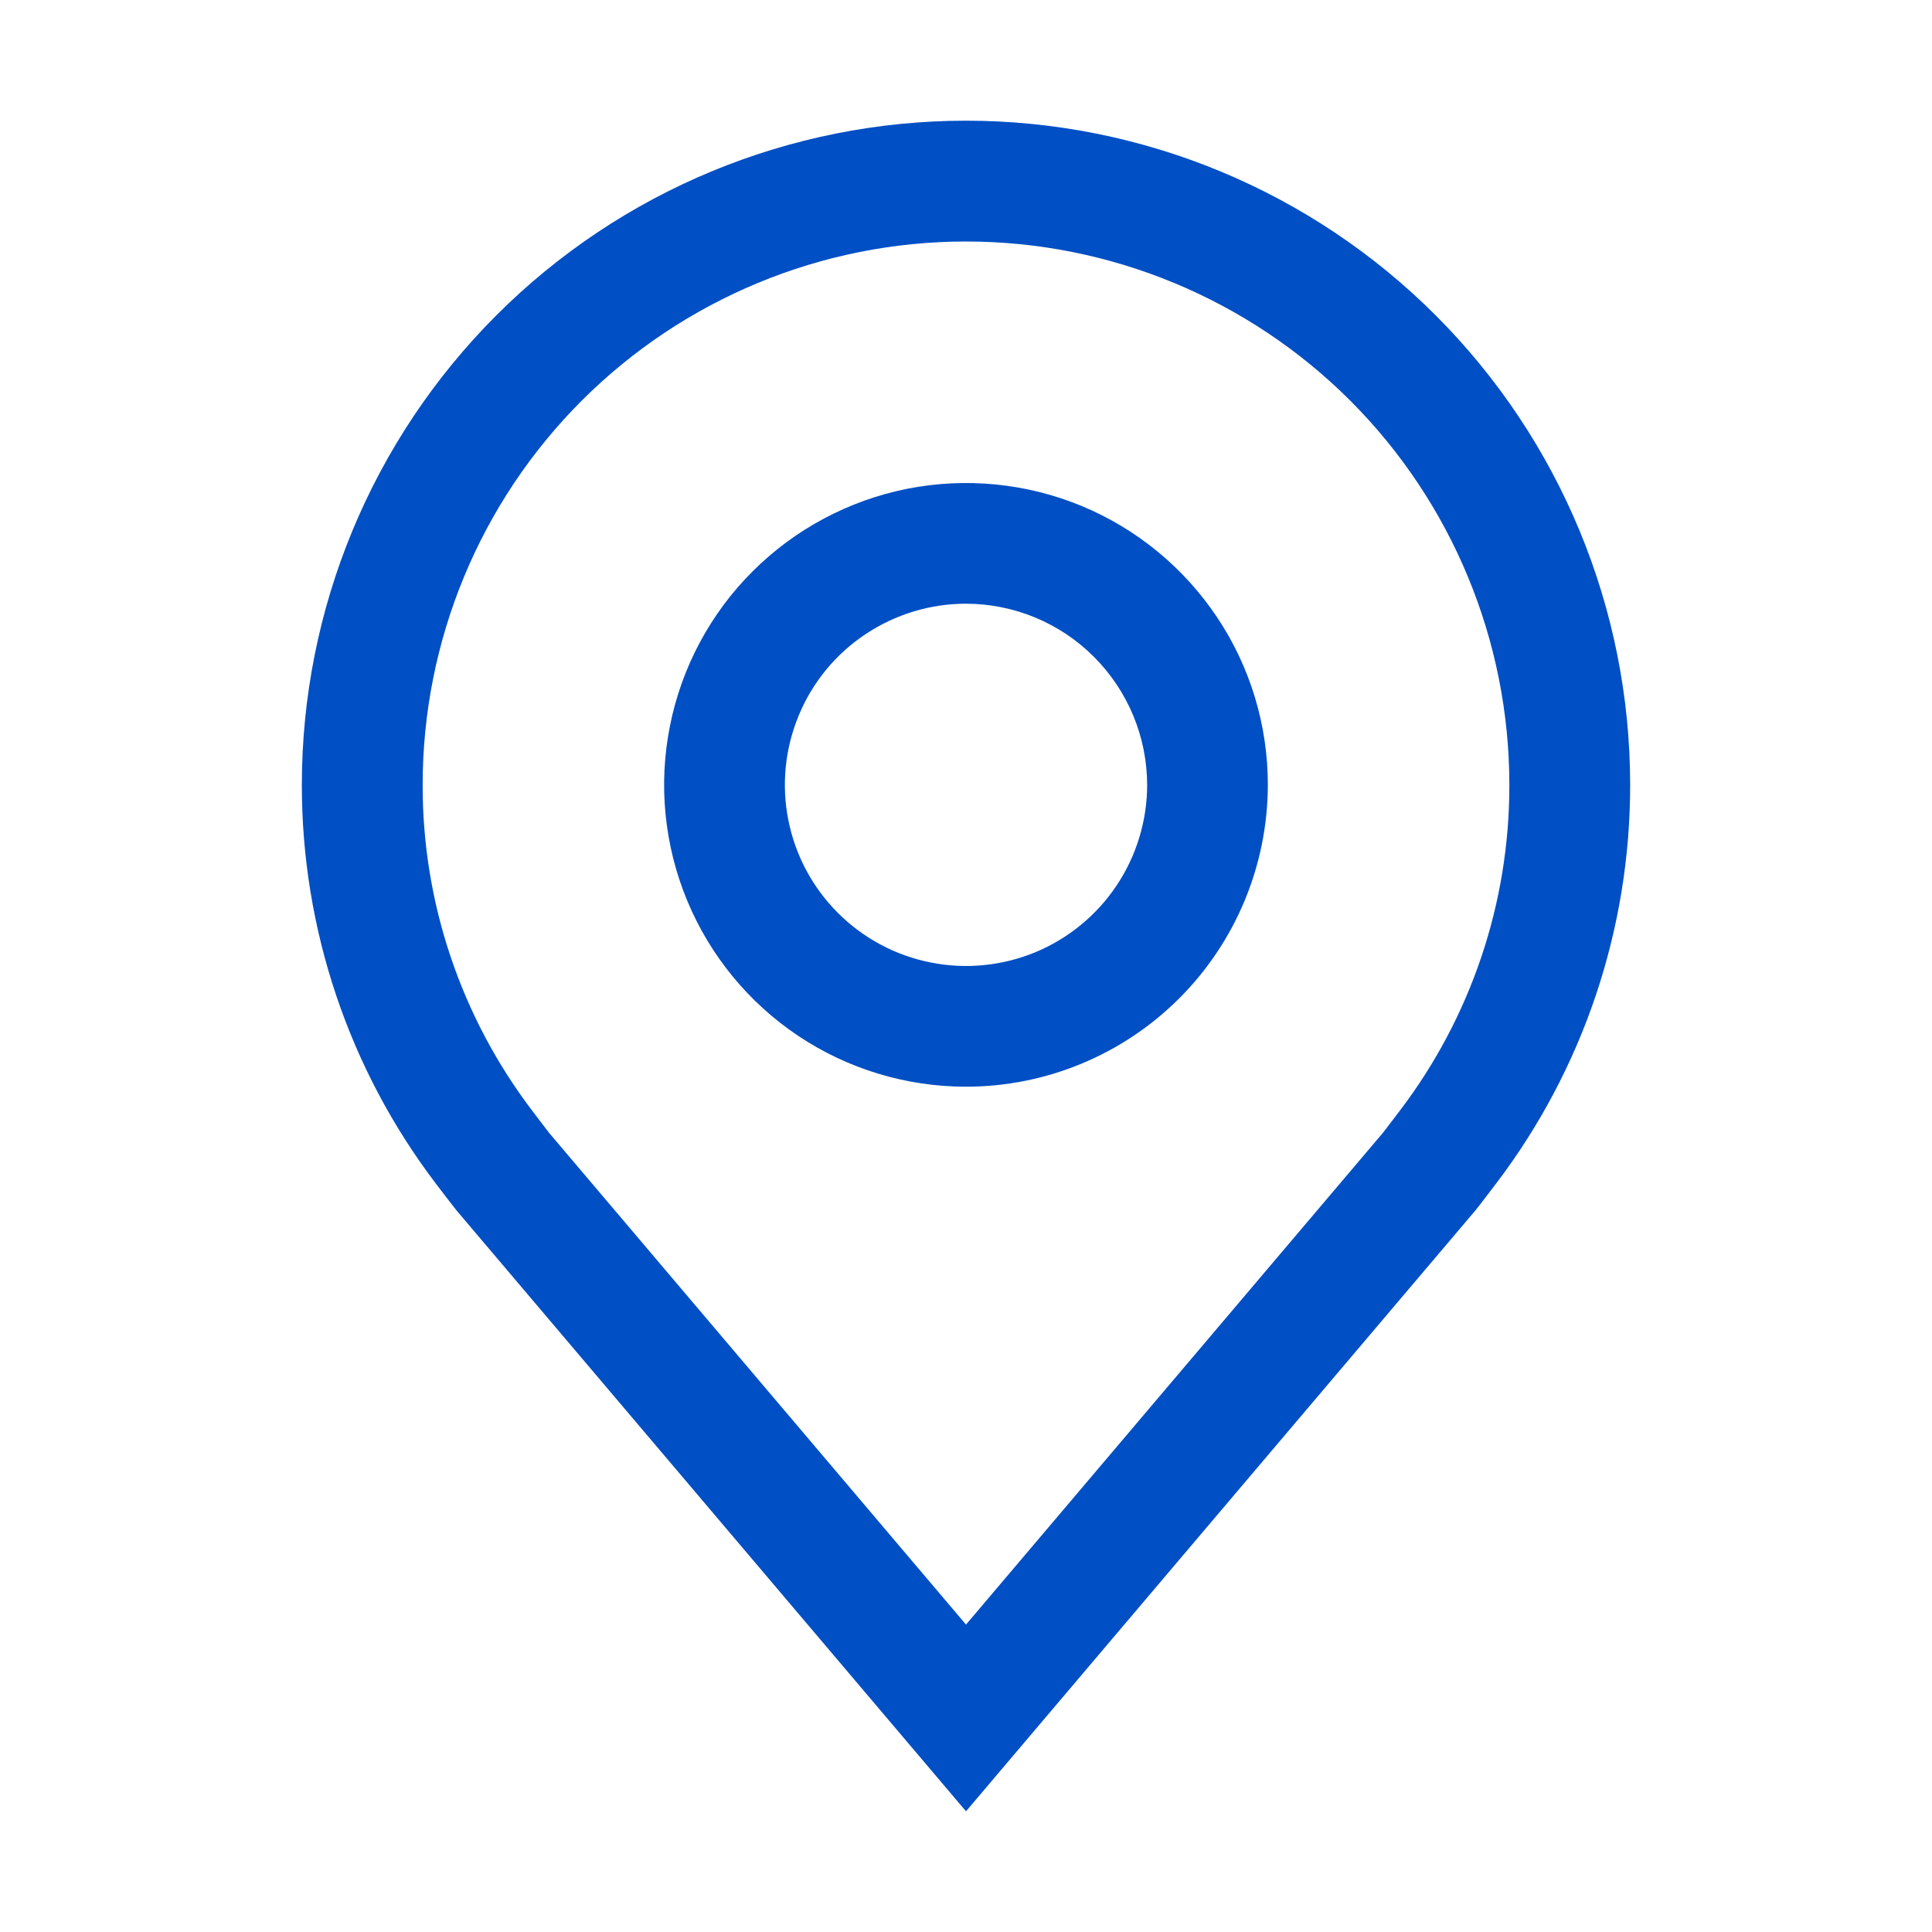
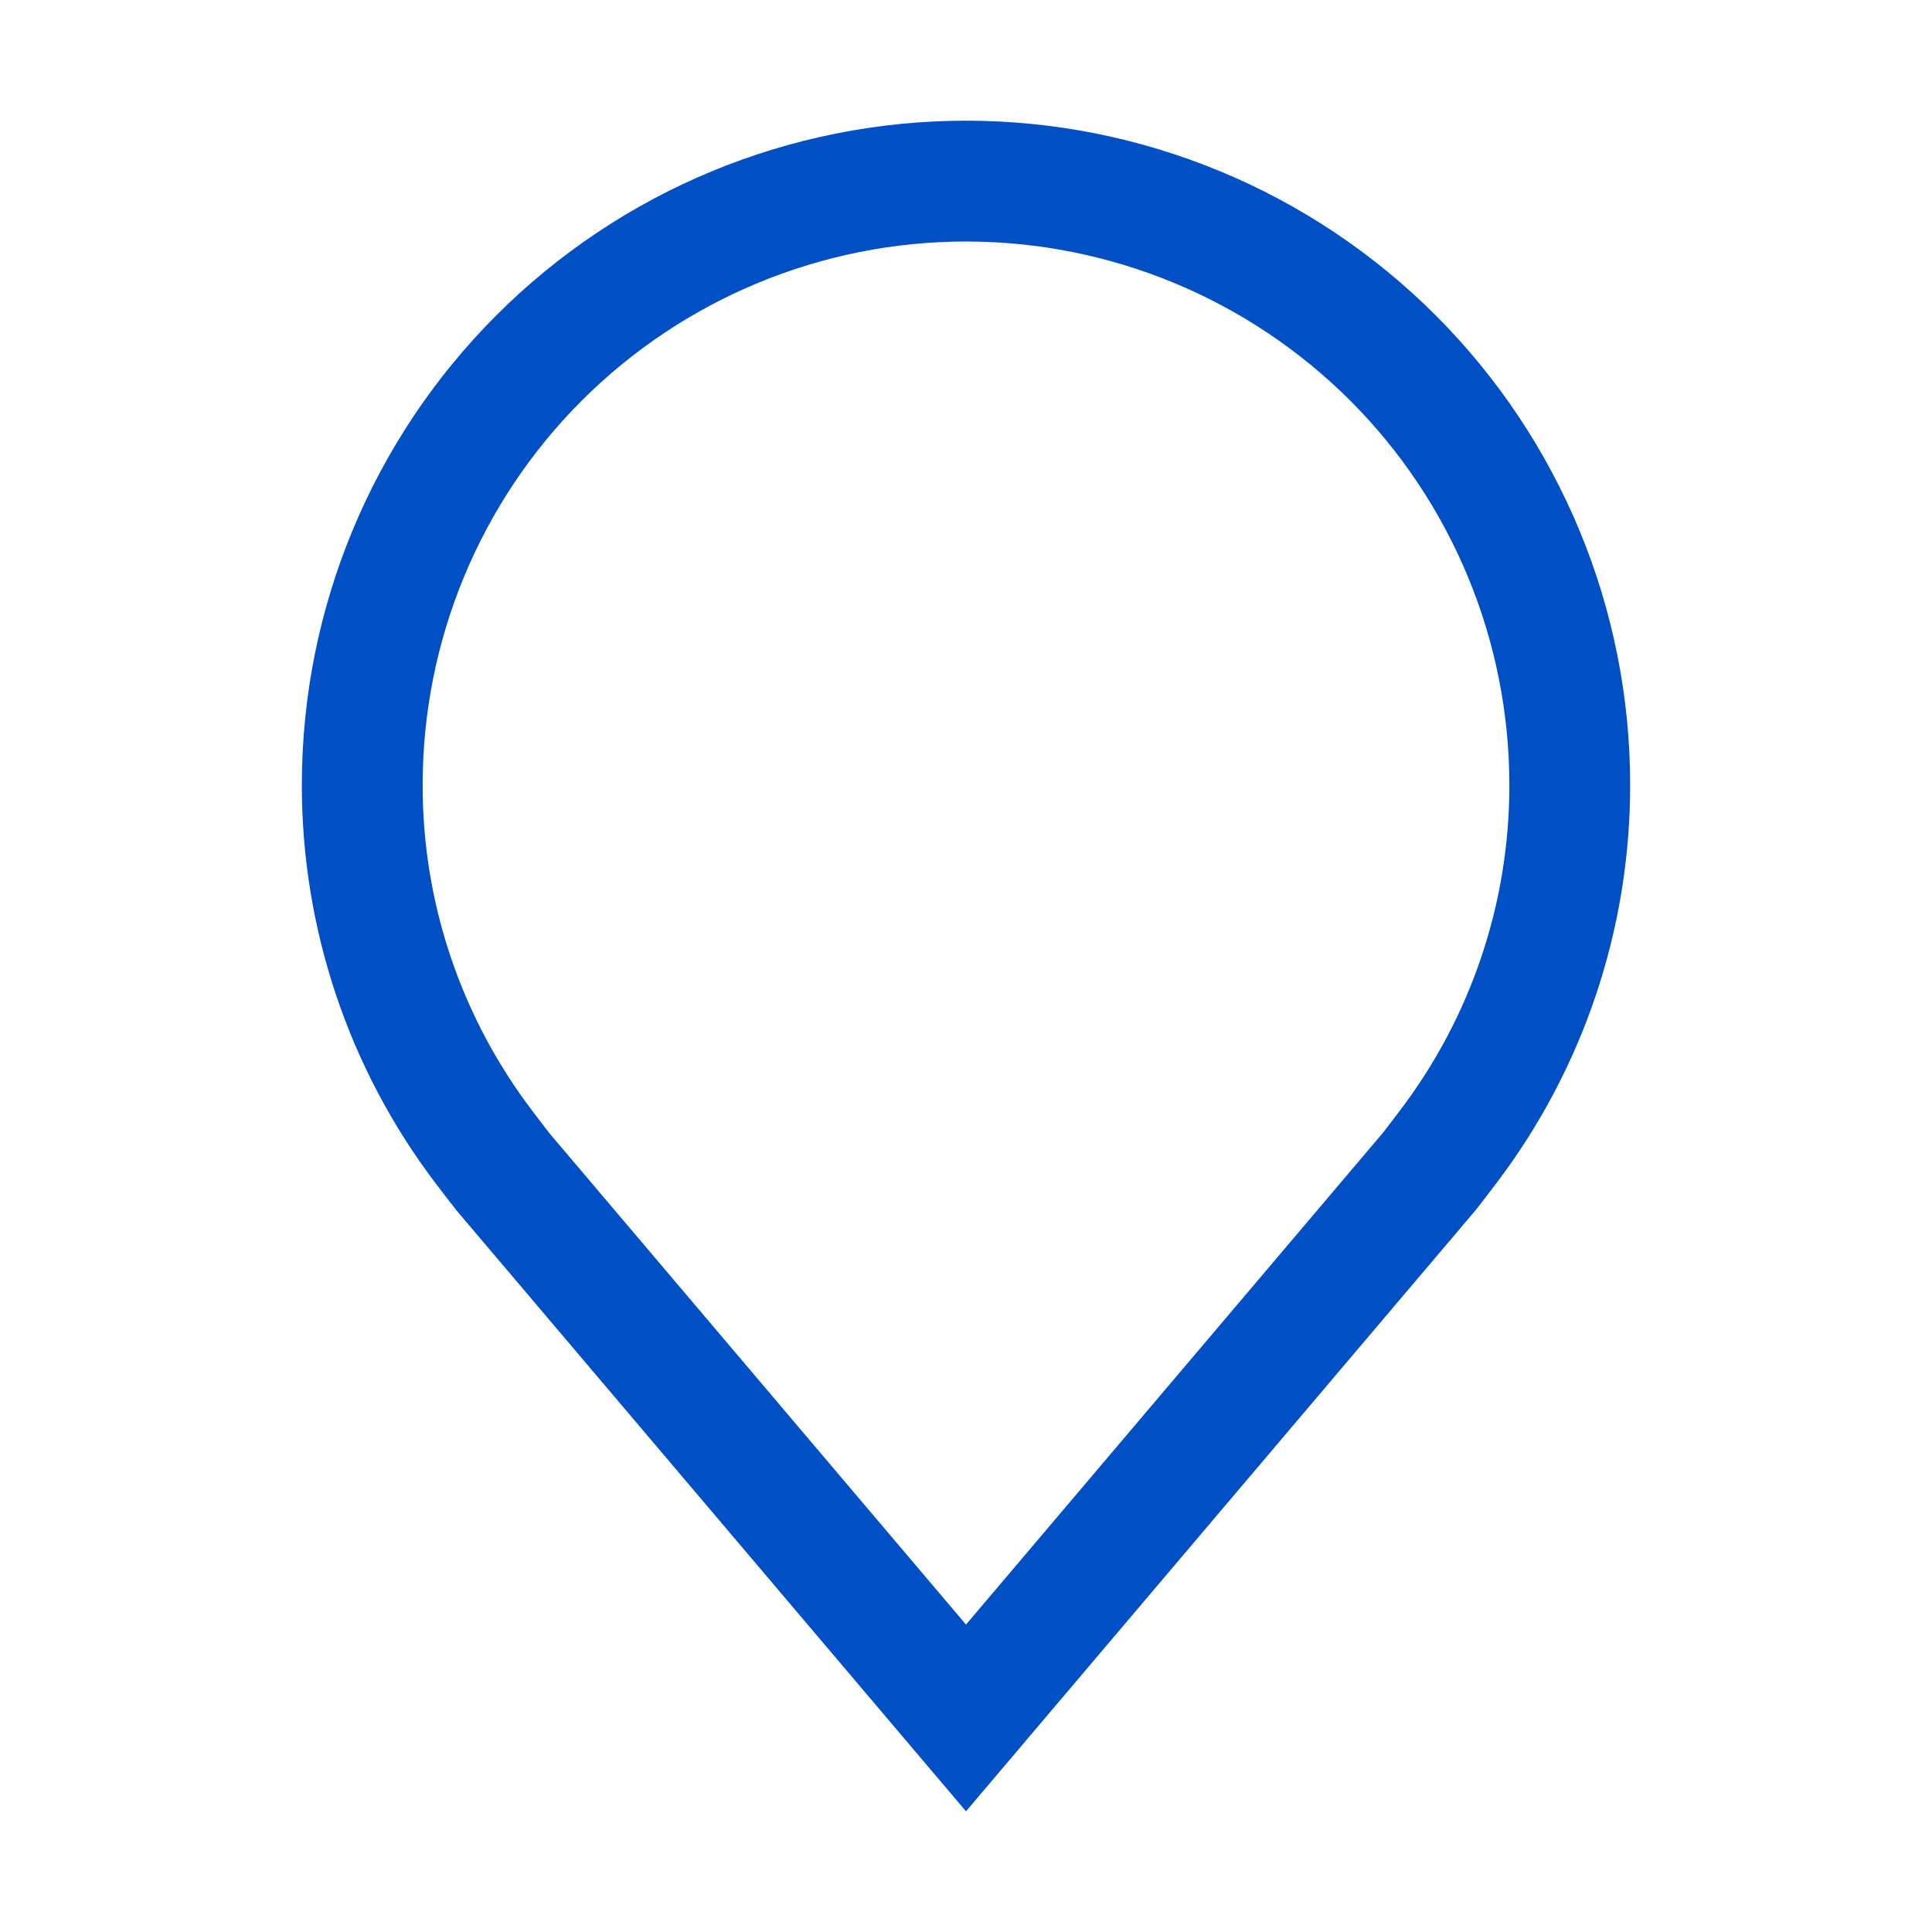
<svg xmlns="http://www.w3.org/2000/svg" width="17" height="17" viewBox="0 0 17 17" fill="none">
-   <path d="M8.5 9.562C7.975 9.562 7.461 9.407 7.024 9.115C6.587 8.823 6.247 8.408 6.046 7.923C5.845 7.437 5.792 6.903 5.895 6.388C5.997 5.873 6.25 5.399 6.622 5.028C6.993 4.657 7.467 4.404 7.982 4.301C8.497 4.199 9.031 4.251 9.517 4.452C10.002 4.653 10.417 4.994 10.709 5.431C11.001 5.867 11.156 6.381 11.156 6.906C11.155 7.61 10.875 8.286 10.377 8.784C9.879 9.282 9.204 9.562 8.5 9.562ZM8.5 5.312C8.185 5.312 7.877 5.406 7.615 5.581C7.352 5.756 7.148 6.005 7.028 6.296C6.907 6.588 6.875 6.908 6.937 7.217C6.998 7.526 7.15 7.81 7.373 8.033C7.596 8.256 7.88 8.408 8.189 8.469C8.498 8.531 8.819 8.499 9.11 8.379C9.401 8.258 9.65 8.054 9.825 7.792C10 7.53 10.094 7.221 10.094 6.906C10.093 6.484 9.925 6.079 9.626 5.78C9.328 5.481 8.923 5.313 8.5 5.312Z" fill="#004FC4" />
  <path d="M8.5 15.938L4.018 10.652C3.956 10.573 3.894 10.493 3.833 10.412C3.068 9.404 2.655 8.172 2.656 6.906C2.656 5.356 3.272 3.87 4.368 2.774C5.464 1.678 6.95 1.062 8.5 1.062C10.05 1.062 11.536 1.678 12.632 2.774C13.728 3.87 14.344 5.356 14.344 6.906C14.345 8.172 13.932 9.403 13.167 10.411L13.166 10.412C13.166 10.412 13.007 10.622 12.983 10.65L8.5 15.938ZM4.682 9.772C4.682 9.772 4.806 9.936 4.834 9.971L8.5 14.295L12.171 9.965C12.194 9.936 12.319 9.771 12.319 9.771C12.945 8.947 13.283 7.941 13.281 6.906C13.281 5.638 12.777 4.422 11.881 3.525C10.984 2.629 9.768 2.125 8.5 2.125C7.232 2.125 6.016 2.629 5.119 3.525C4.222 4.422 3.719 5.638 3.719 6.906C3.717 7.941 4.056 8.948 4.682 9.772Z" fill="#004FC4" />
</svg>